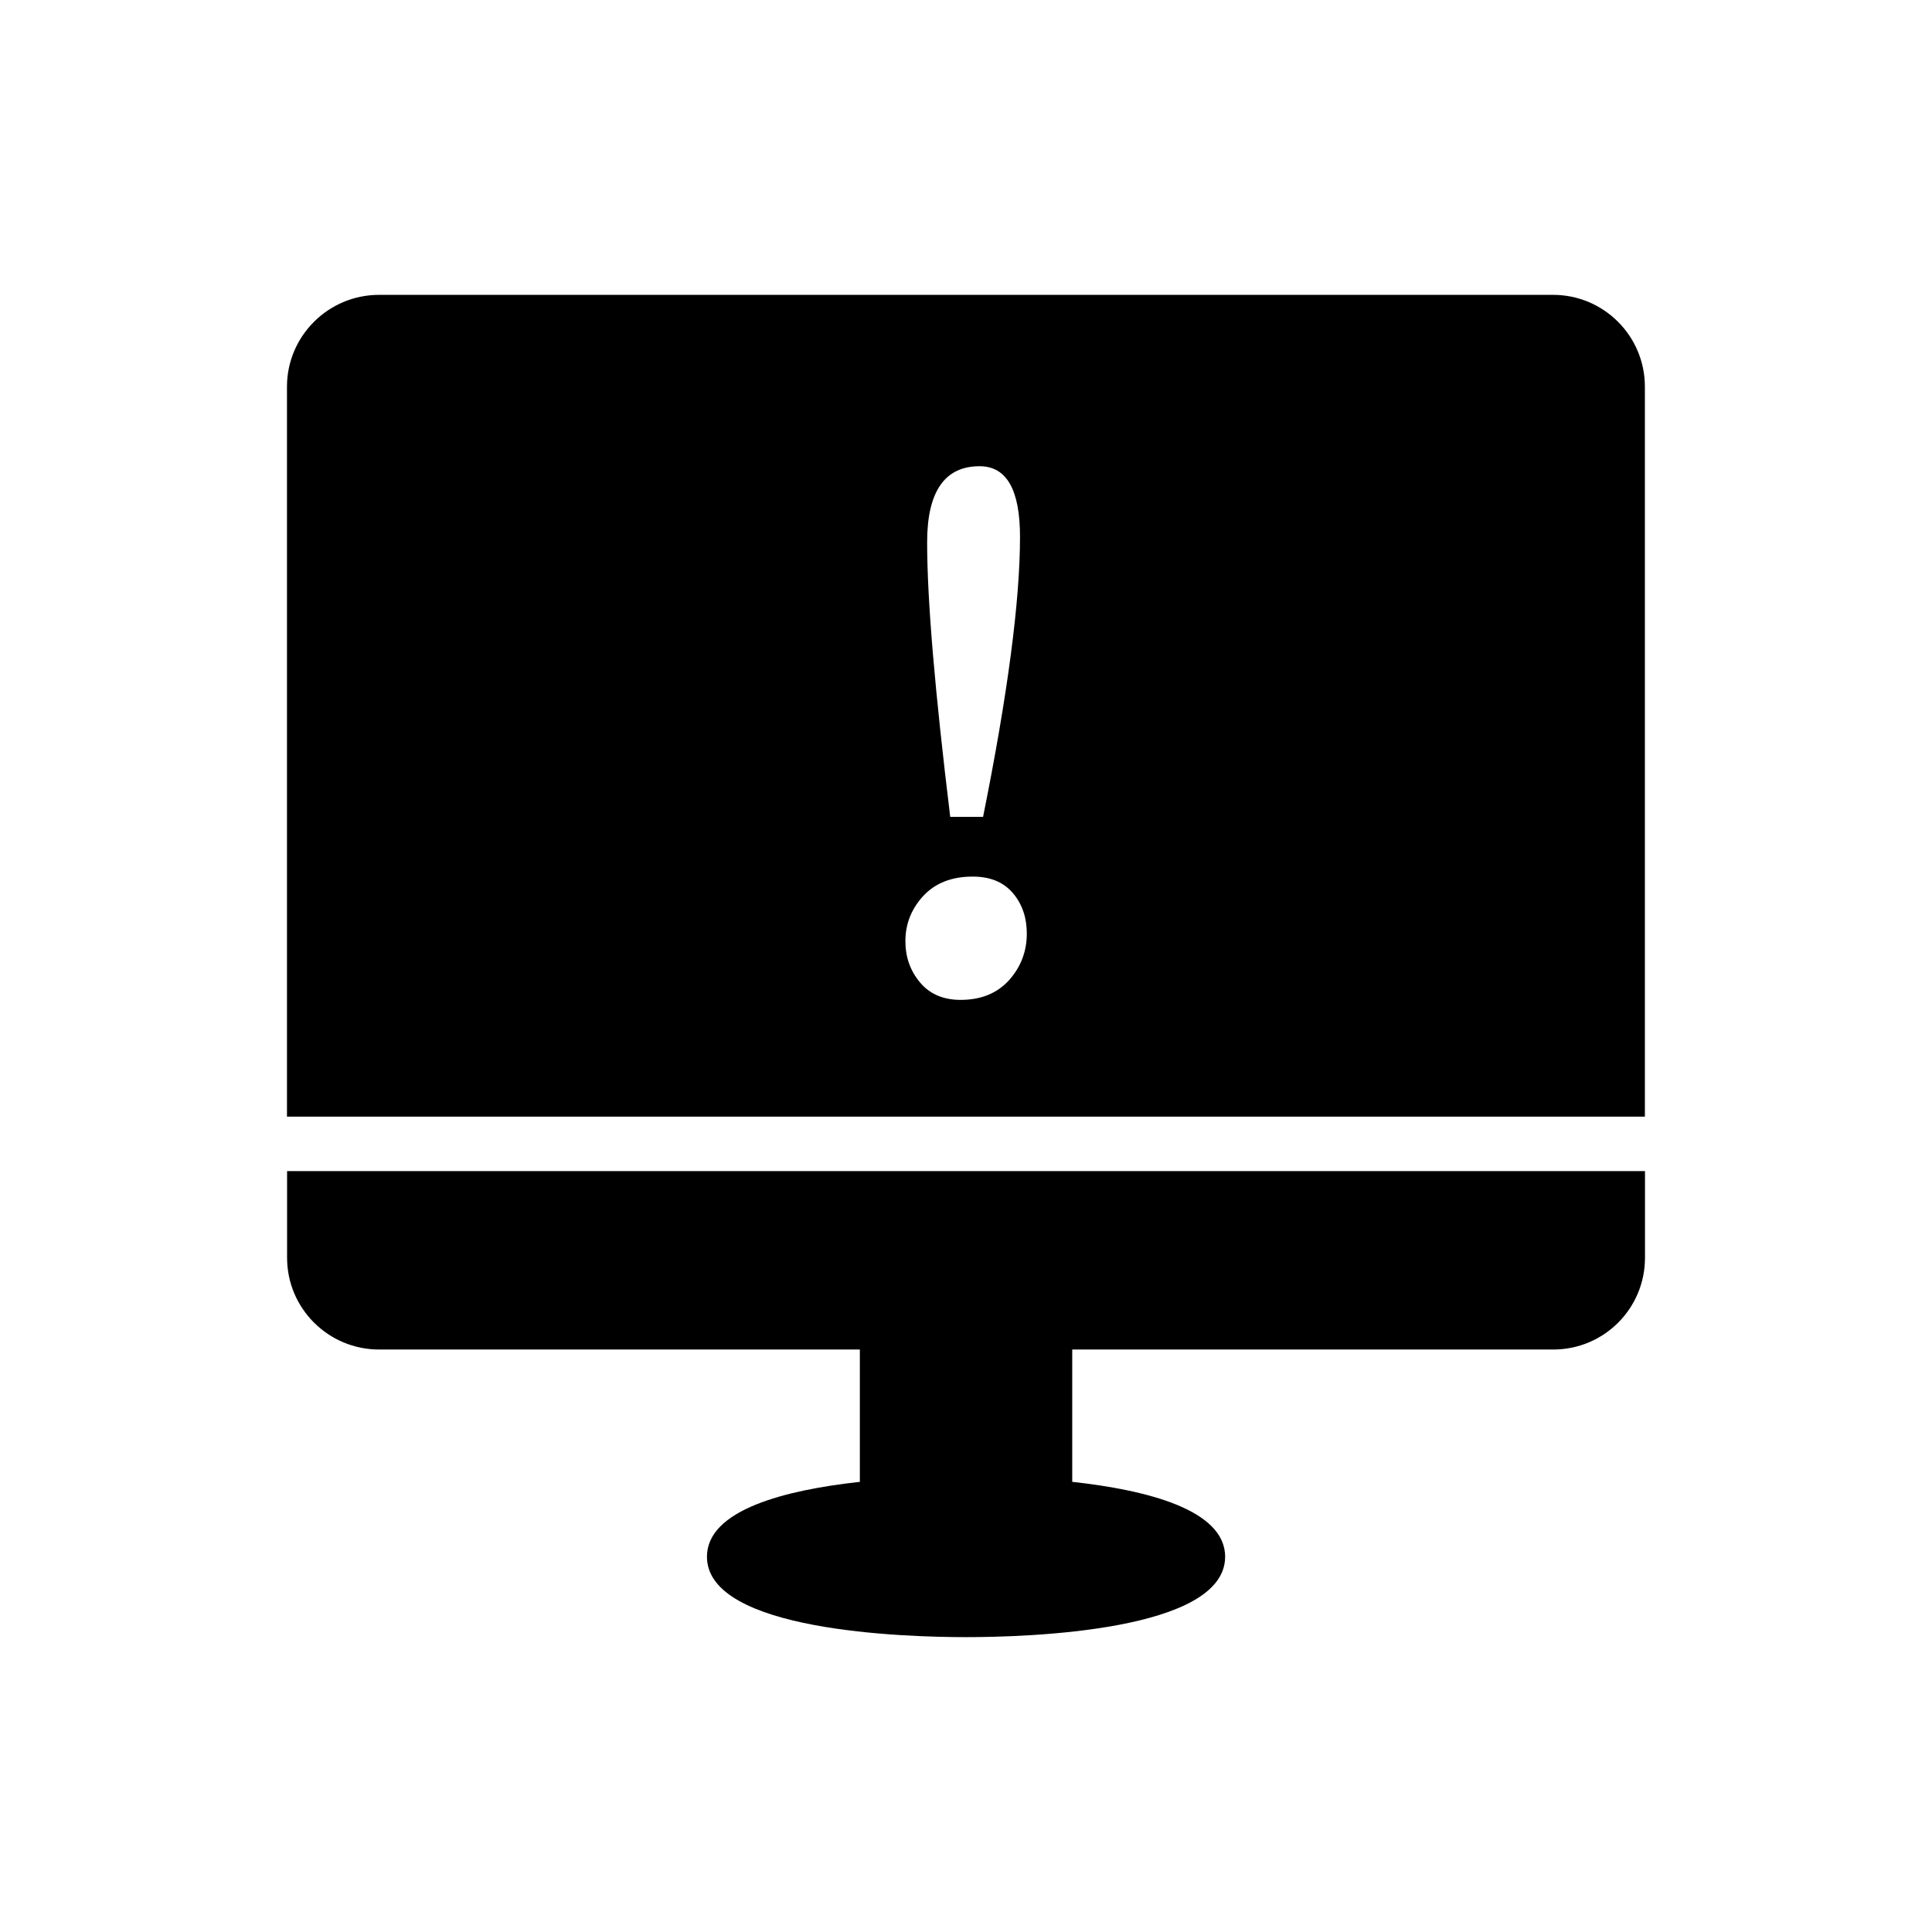
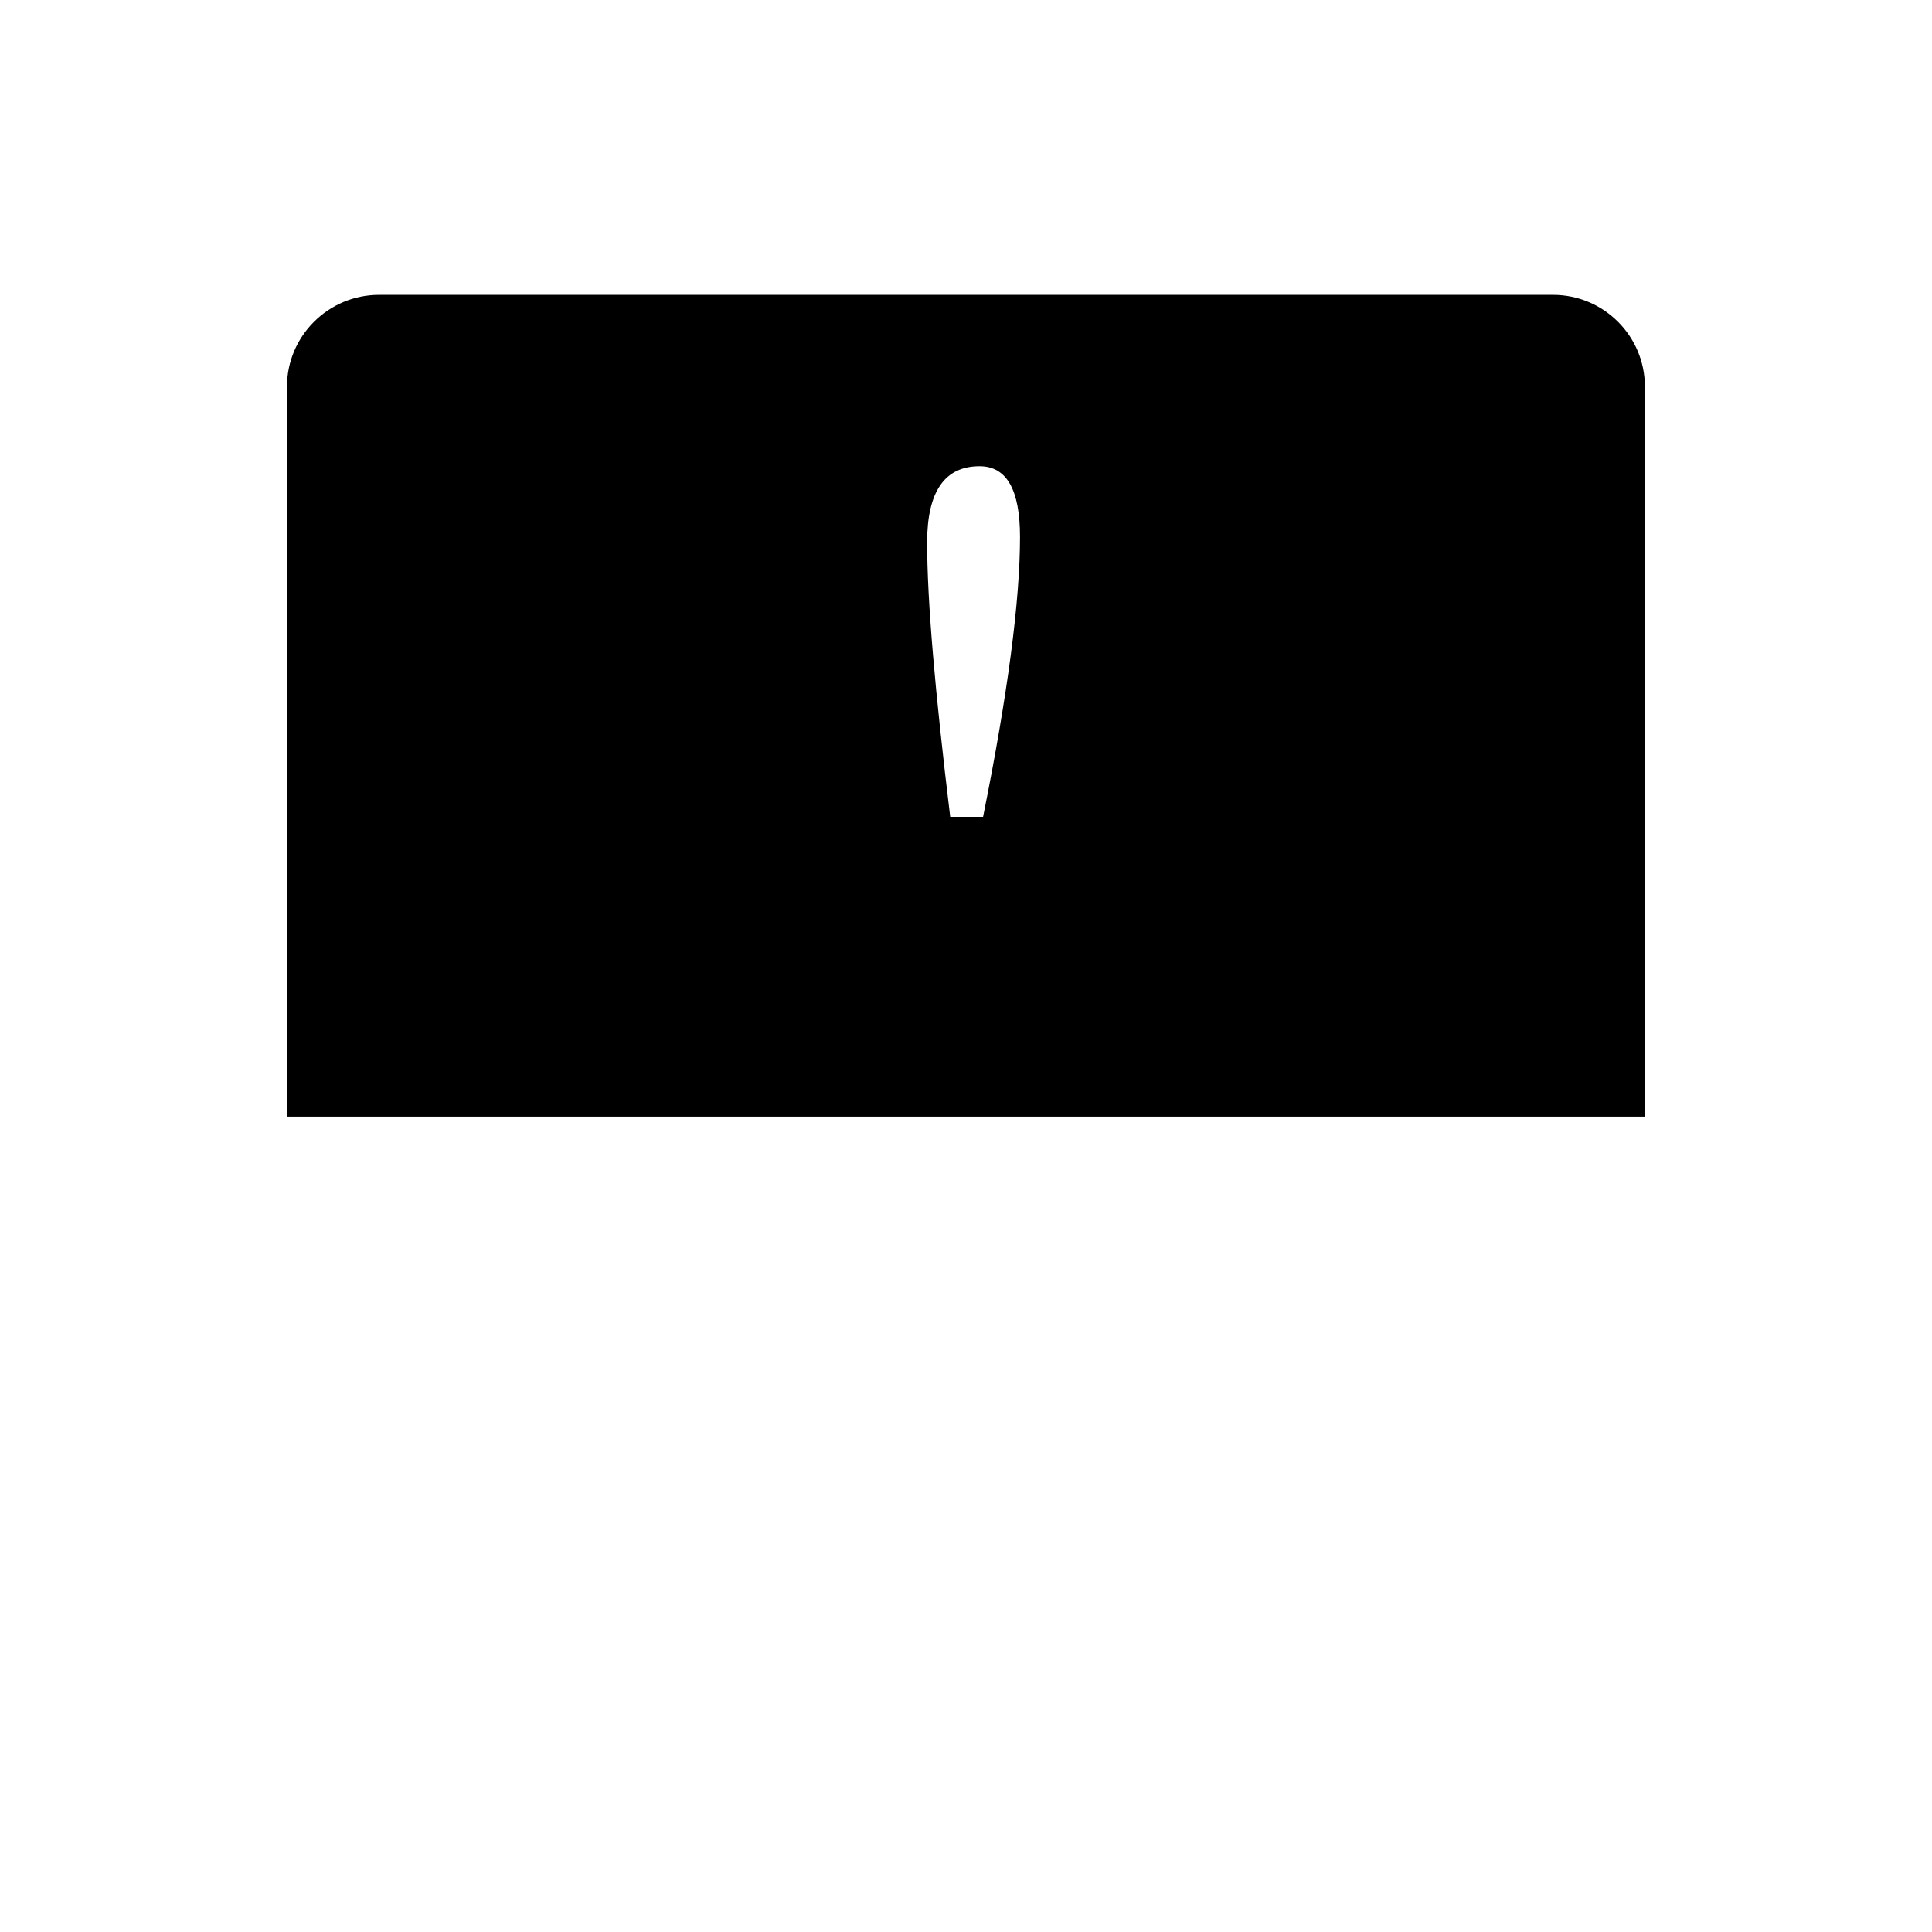
<svg xmlns="http://www.w3.org/2000/svg" fill="#000000" width="800px" height="800px" version="1.1" viewBox="144 144 512 512">
  <g>
-     <path d="m220.08 477.31c0 13.457 10.941 24.328 24.398 24.328h127.39v35.07c-19.516 2.137-40.52 7.336-40.52 19.844 0 19.793 52.613 21.305 68.664 21.305 16.121 0 68.66-1.512 68.66-21.305 0-12.516-20.996-17.711-40.52-19.848v-35.066h127.46c13.457 0 24.328-10.867 24.328-24.328v-22.957h-359.86z" />
-     <path d="m555.59 222.14h-311.14c-13.457 0-24.398 10.941-24.398 24.328v193.46h359.86v-193.46c0-13.387-10.867-24.328-24.328-24.328zm-152 45.414c7.199 0 10.723 6.262 10.723 18.715 0 16.914-3.238 41.672-9.789 74.203h-8.707c-4.031-33.109-6.117-57.363-6.117-72.766 0-13.457 4.676-20.152 13.891-20.152zm7.914 136.1c-3.168 3.527-7.414 5.324-12.953 5.324-4.606 0-8.203-1.586-10.723-4.606-2.59-3.094-3.887-6.691-3.887-10.938 0-4.606 1.582-8.566 4.75-12.02 3.168-3.383 7.484-5.109 13.098-5.109 4.606 0 8.133 1.438 10.652 4.391 2.445 2.879 3.672 6.477 3.672 10.723 0 4.606-1.512 8.707-4.609 12.234z" />
+     <path d="m555.59 222.14h-311.14c-13.457 0-24.398 10.941-24.398 24.328v193.46h359.86v-193.46c0-13.387-10.867-24.328-24.328-24.328zm-152 45.414c7.199 0 10.723 6.262 10.723 18.715 0 16.914-3.238 41.672-9.789 74.203h-8.707c-4.031-33.109-6.117-57.363-6.117-72.766 0-13.457 4.676-20.152 13.891-20.152zm7.914 136.1z" />
  </g>
</svg>